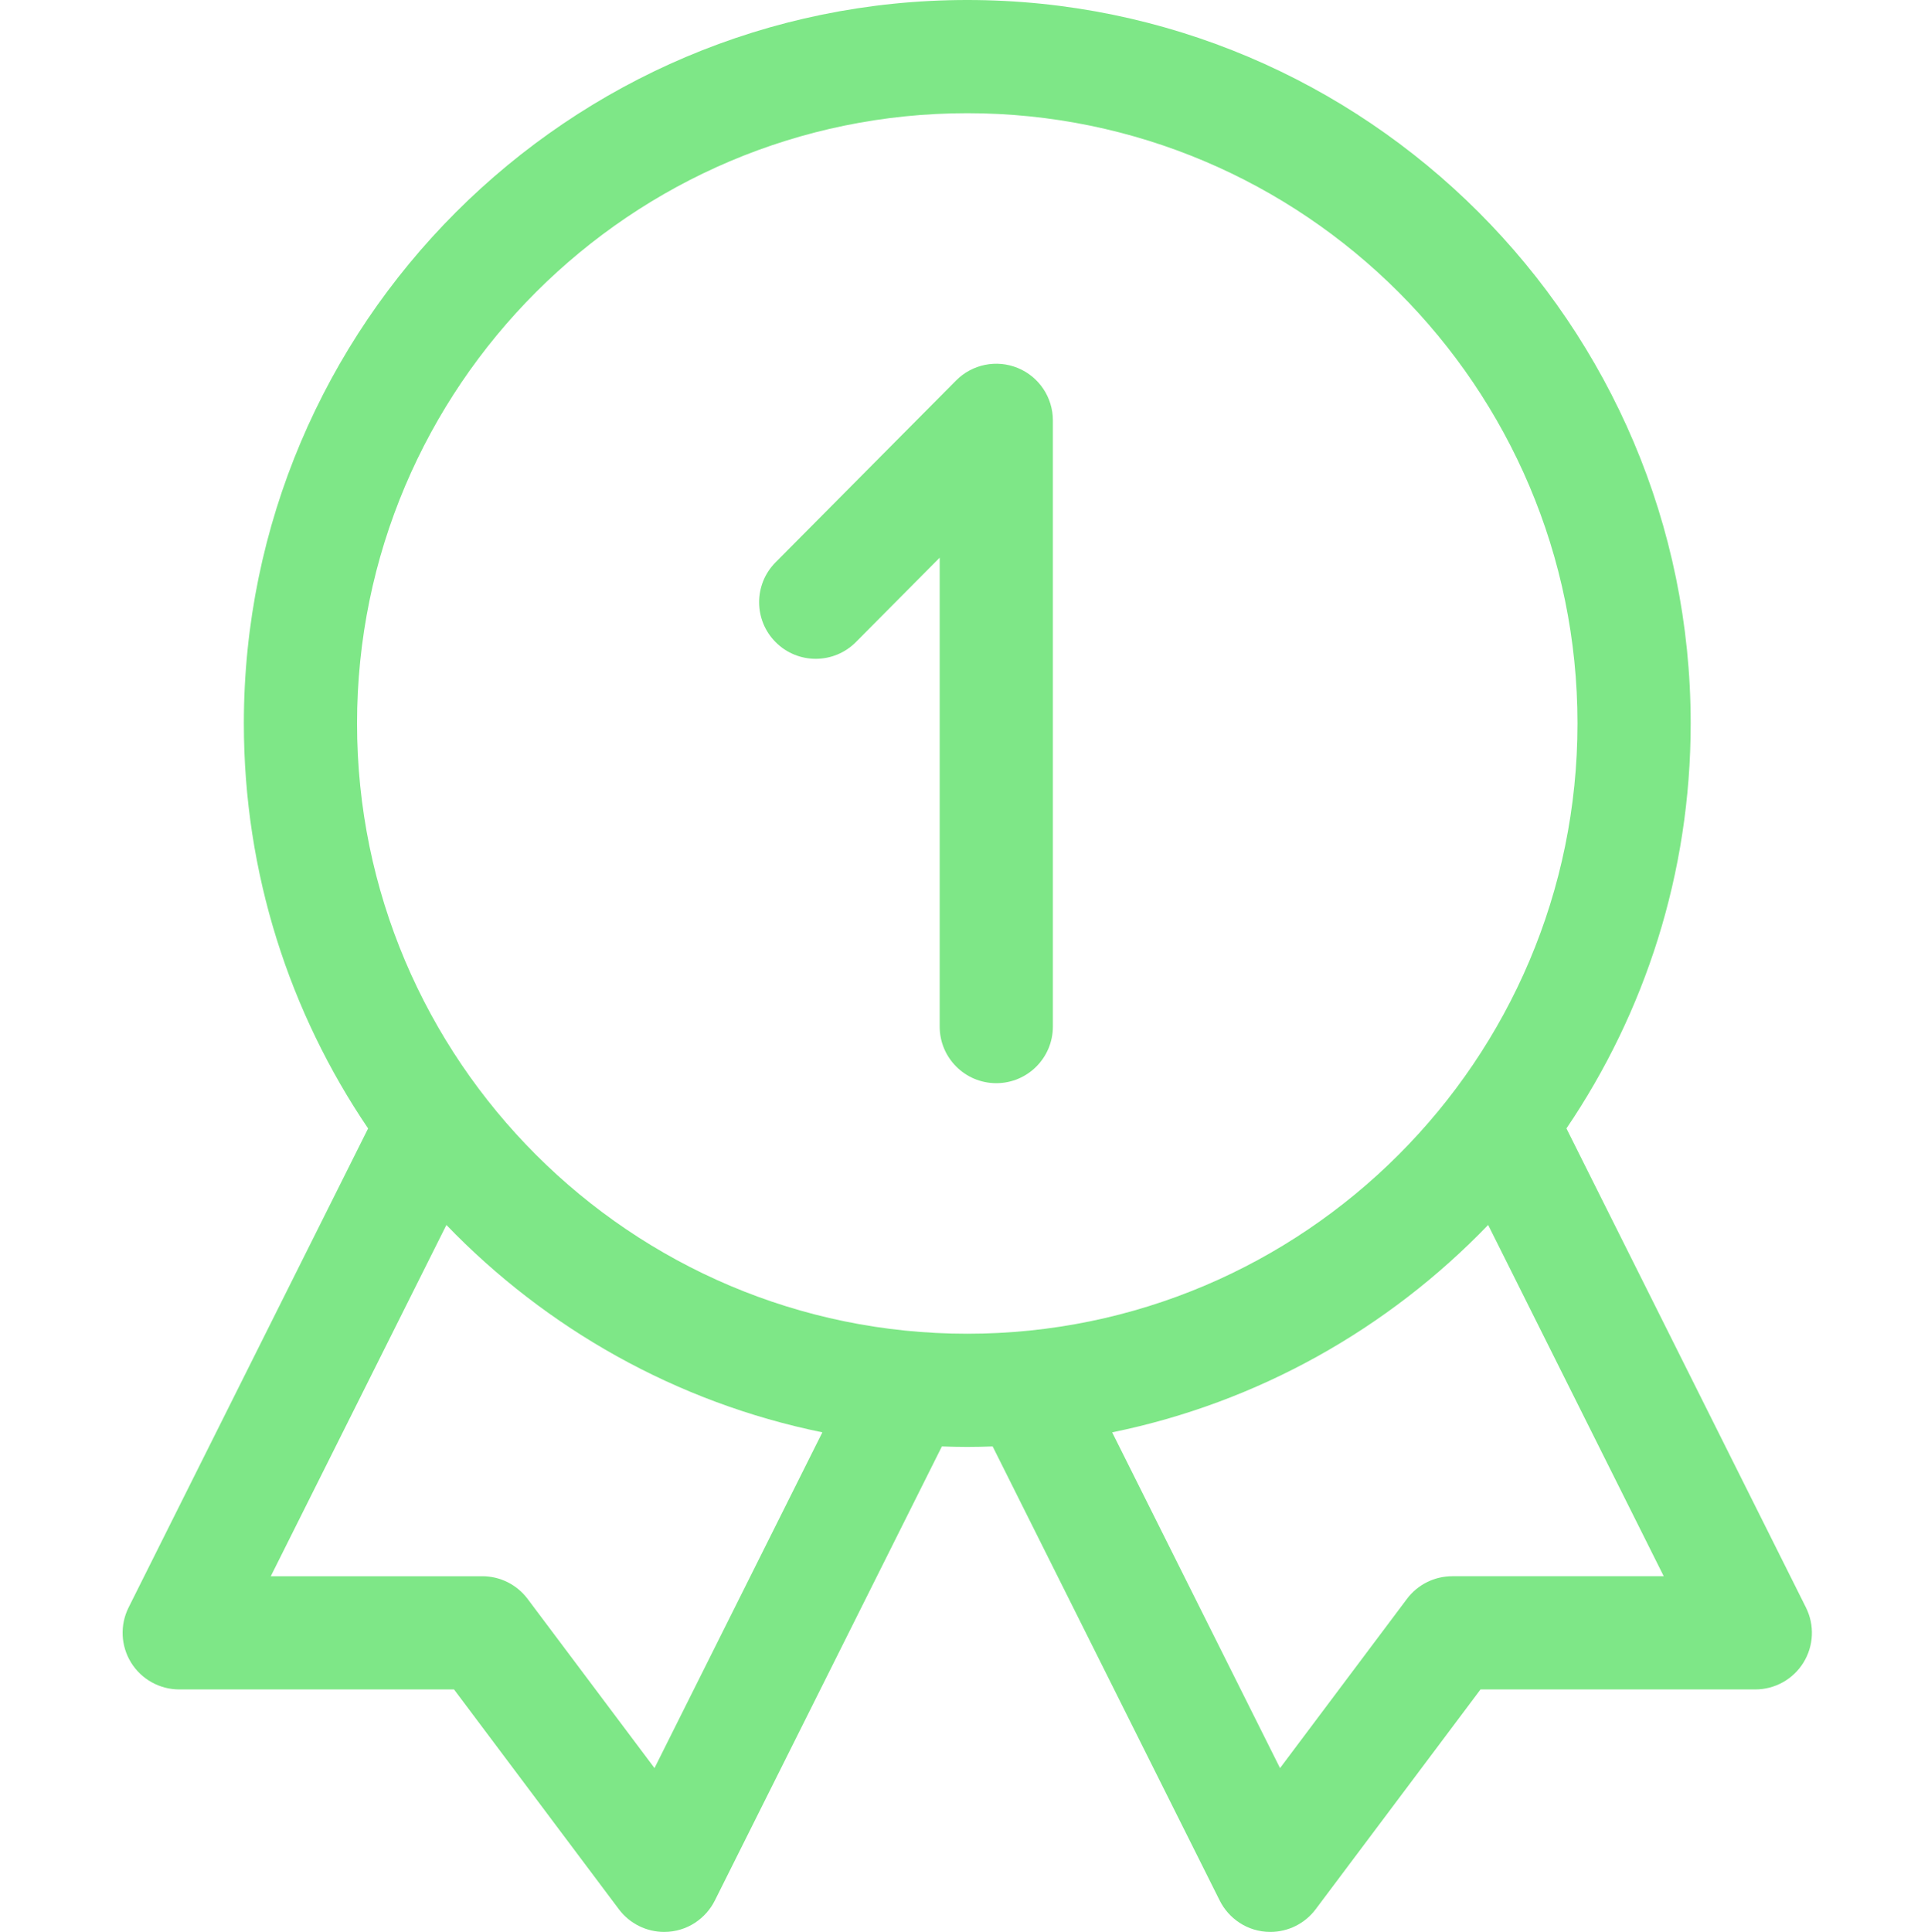
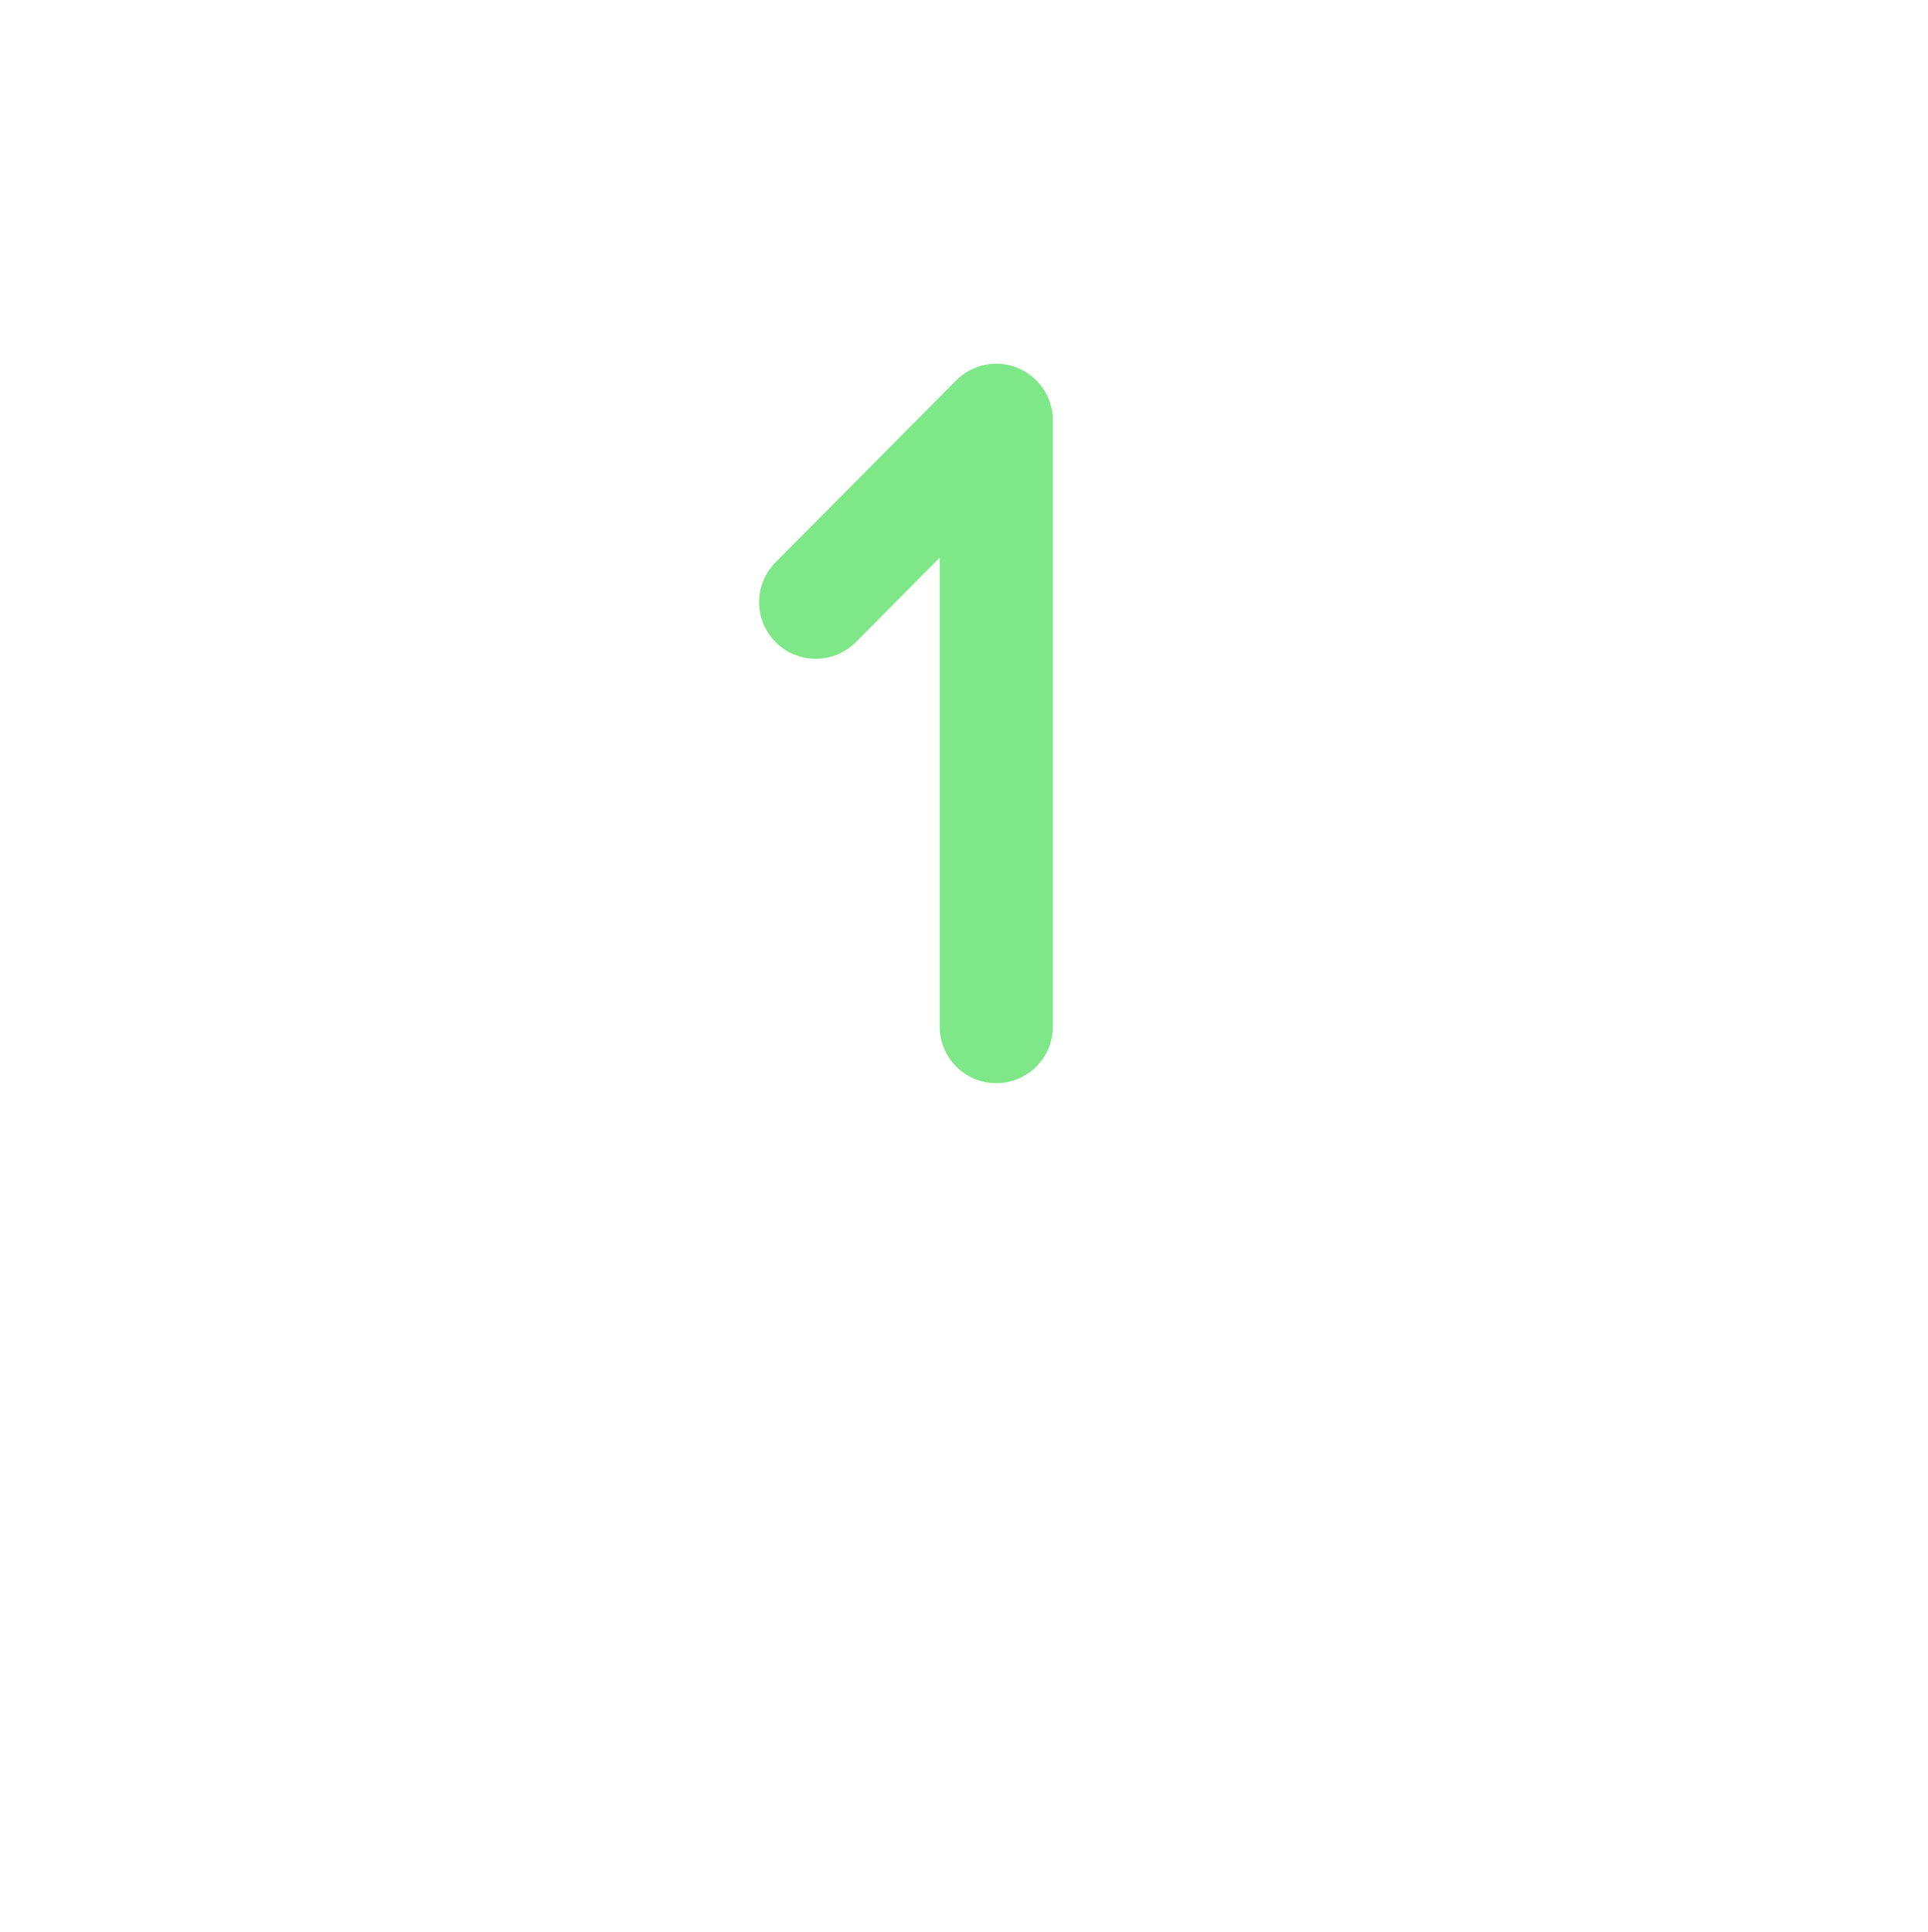
<svg xmlns="http://www.w3.org/2000/svg" viewBox="-32 0 511 512" fill="#7ee787">
  <path d="m237.77 97.531c-5.621-2.316-12.078-1.012-16.359 3.301l-47.855 48.199c-5.836 5.879-5.801 15.375.078 21.211 5.879 5.84 15.375 5.805 21.211-.074l22.211-22.371v124.27c0 8.285 6.715 15 15 15 8.285 0 15-6.715 15-15v-160.668c0-6.074-3.664-11.551-9.285-13.867zm0 0" />
-   <path d="m446.648 426.023-63.477-126.965c20.777-30.645 32.93-67.59 32.93-107.324 0-105.723-86.012-191.734-191.734-191.734-105.723 0-191.734 86.012-191.734 191.734 0 39.734 12.152 76.684 32.934 107.332l-63.484 126.957c-2.324 4.652-2.074 10.172.656 14.594 2.734 4.422 7.562 7.117 12.762 7.117h72.832l43.699 58.266c2.852 3.797 7.305 6 12 6 6.223 0 11.125-3.711 13.418-8.293l60.188-120.371c2.234.078 4.477.133 6.73.133 2.254 0 4.496-.055 6.73-.133l60.188 120.371c2.285 4.574 7.191 8.293 13.418 8.293 4.691 0 9.148-2.203 11.996-6l43.703-58.266h72.832c5.199 0 10.027-2.695 12.758-7.117 2.734-4.422 2.984-9.941.656-14.594zm-305.176 42.559-33.641-44.848c-2.832-3.777-7.277-6-12-6h-56.062l46.547-93.086c26.43 27.438 60.93 47.051 99.645 54.953zm82.895-115.113c-89.18 0-161.734-72.555-161.734-161.734s72.555-161.734 161.734-161.734c89.18 0 161.734 72.555 161.734 161.734s-72.555 161.734-161.734 161.734zm128.531 64.266c-4.719 0-9.164 2.223-12 6l-33.637 44.848-44.492-88.98c38.719-7.906 73.223-27.516 99.652-54.961l46.539 93.09h-56.062zm0 0" />
</svg>